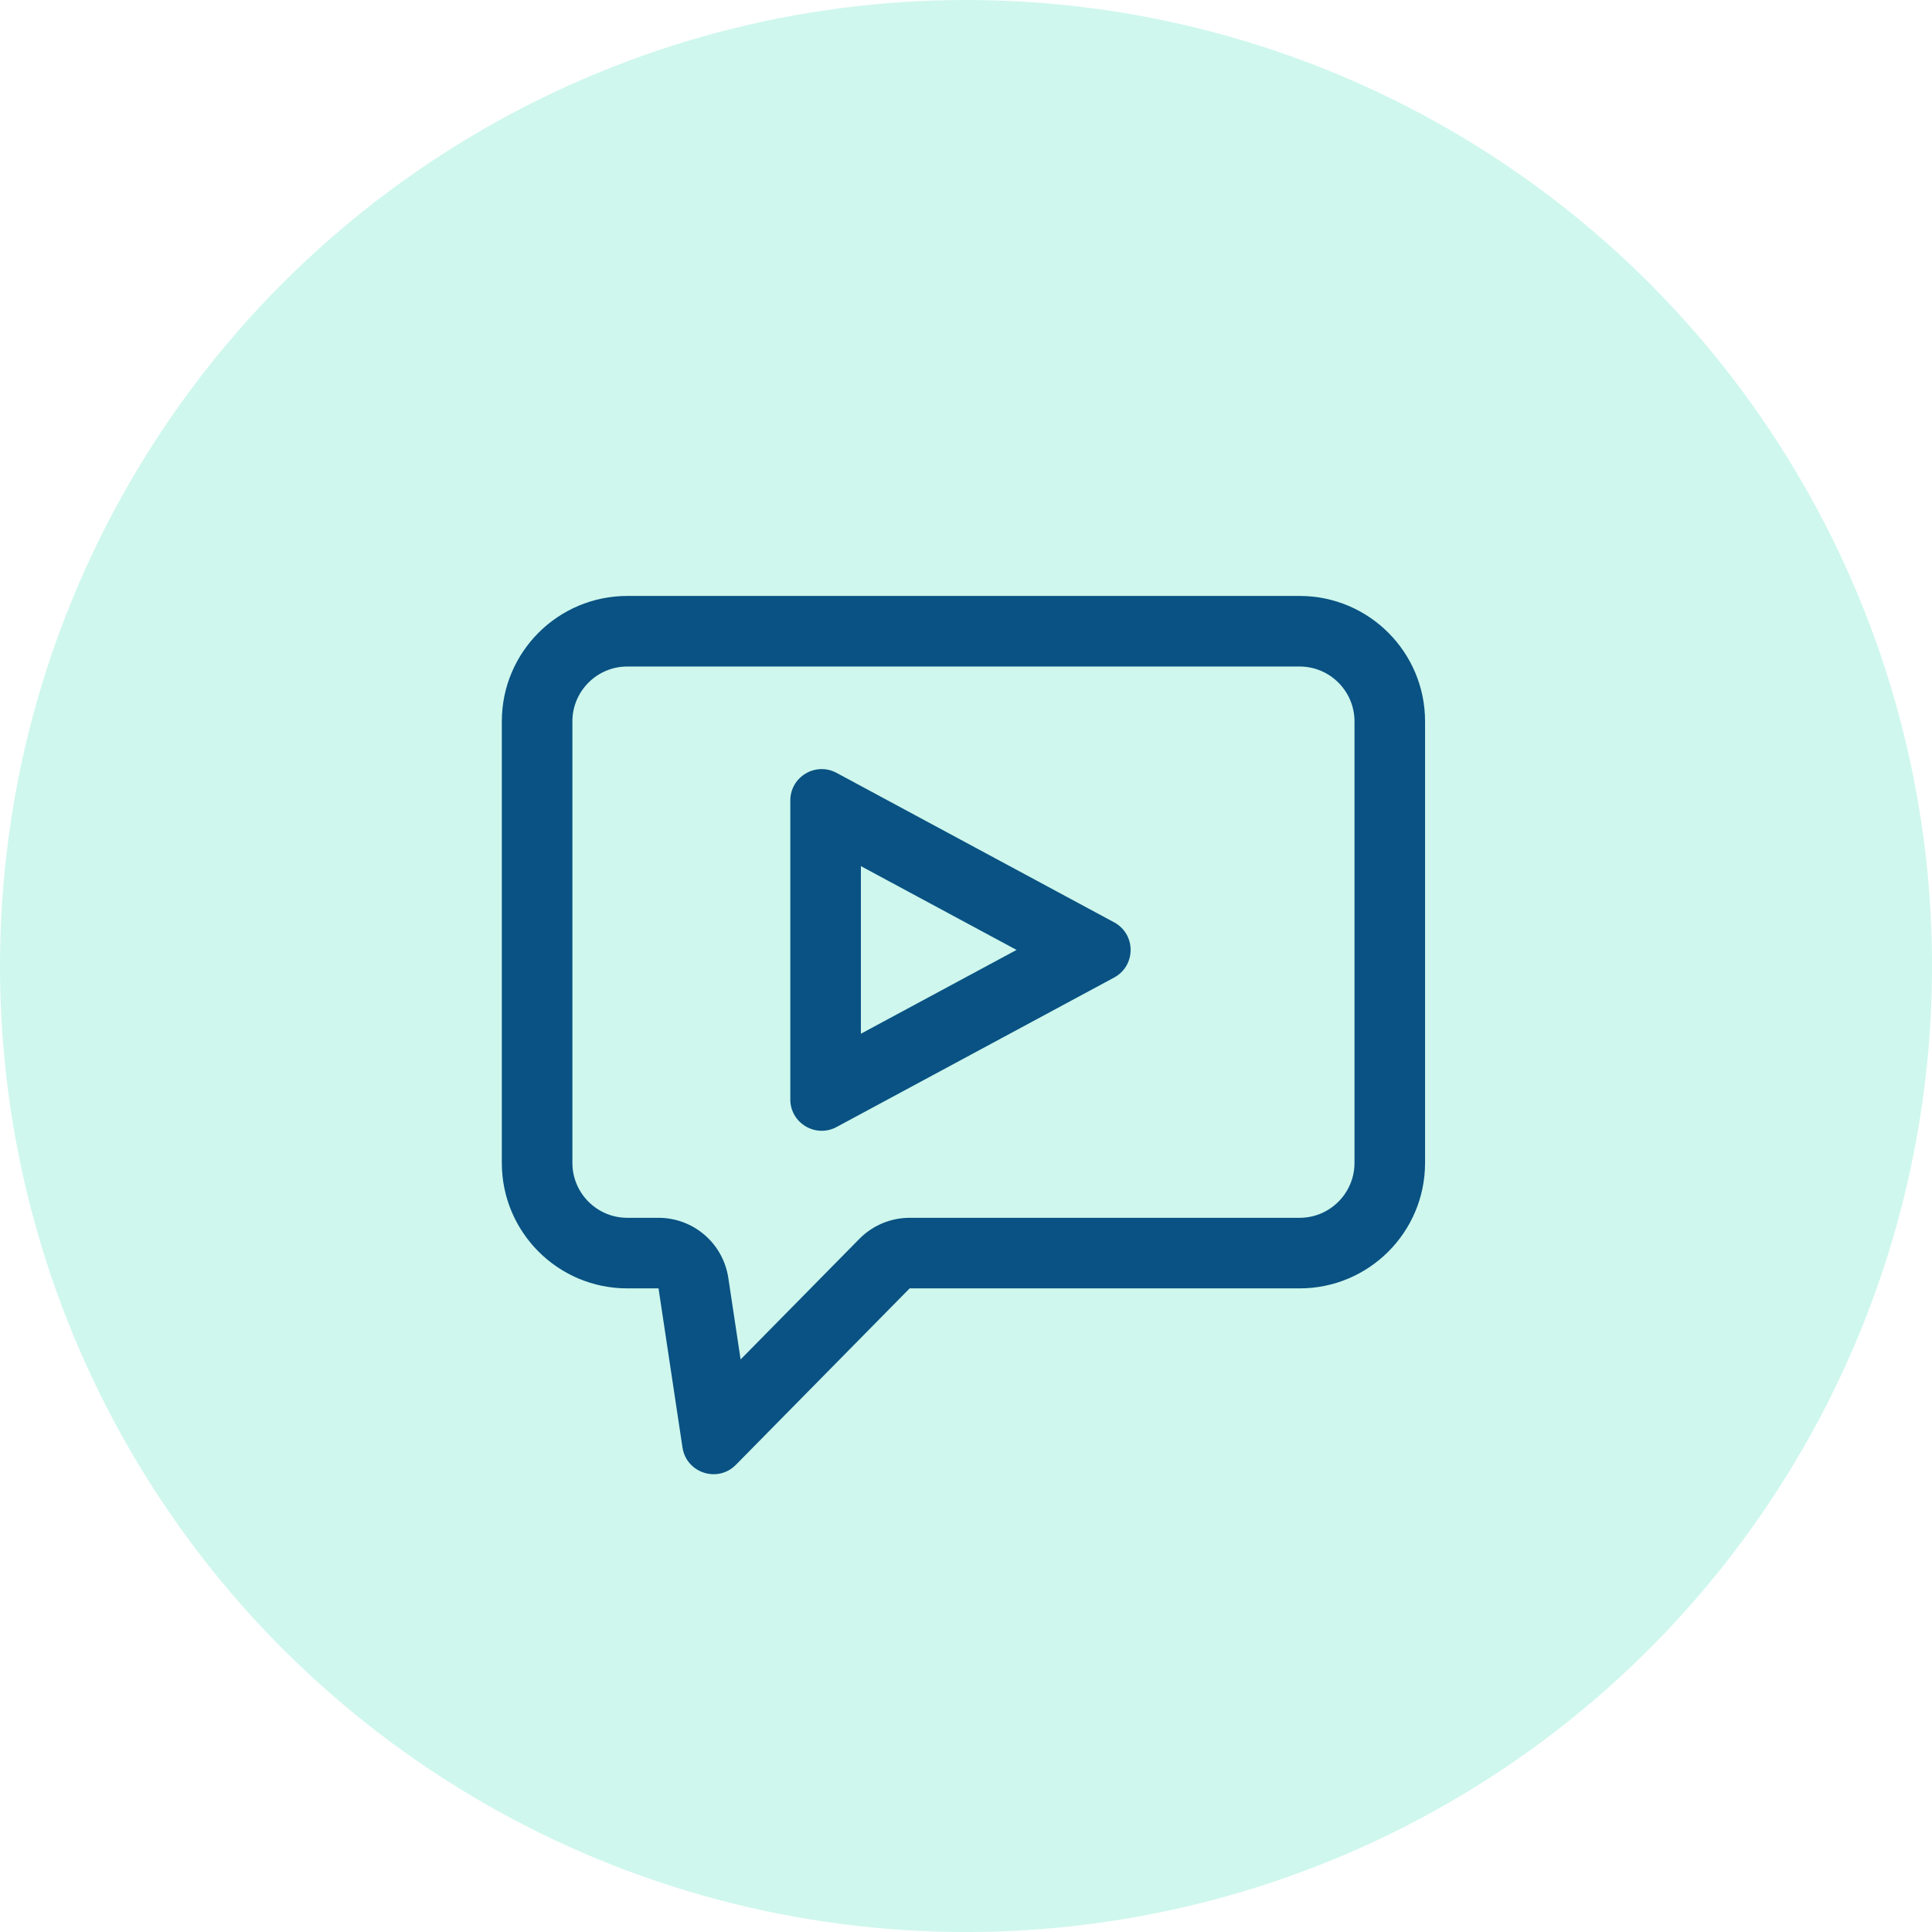
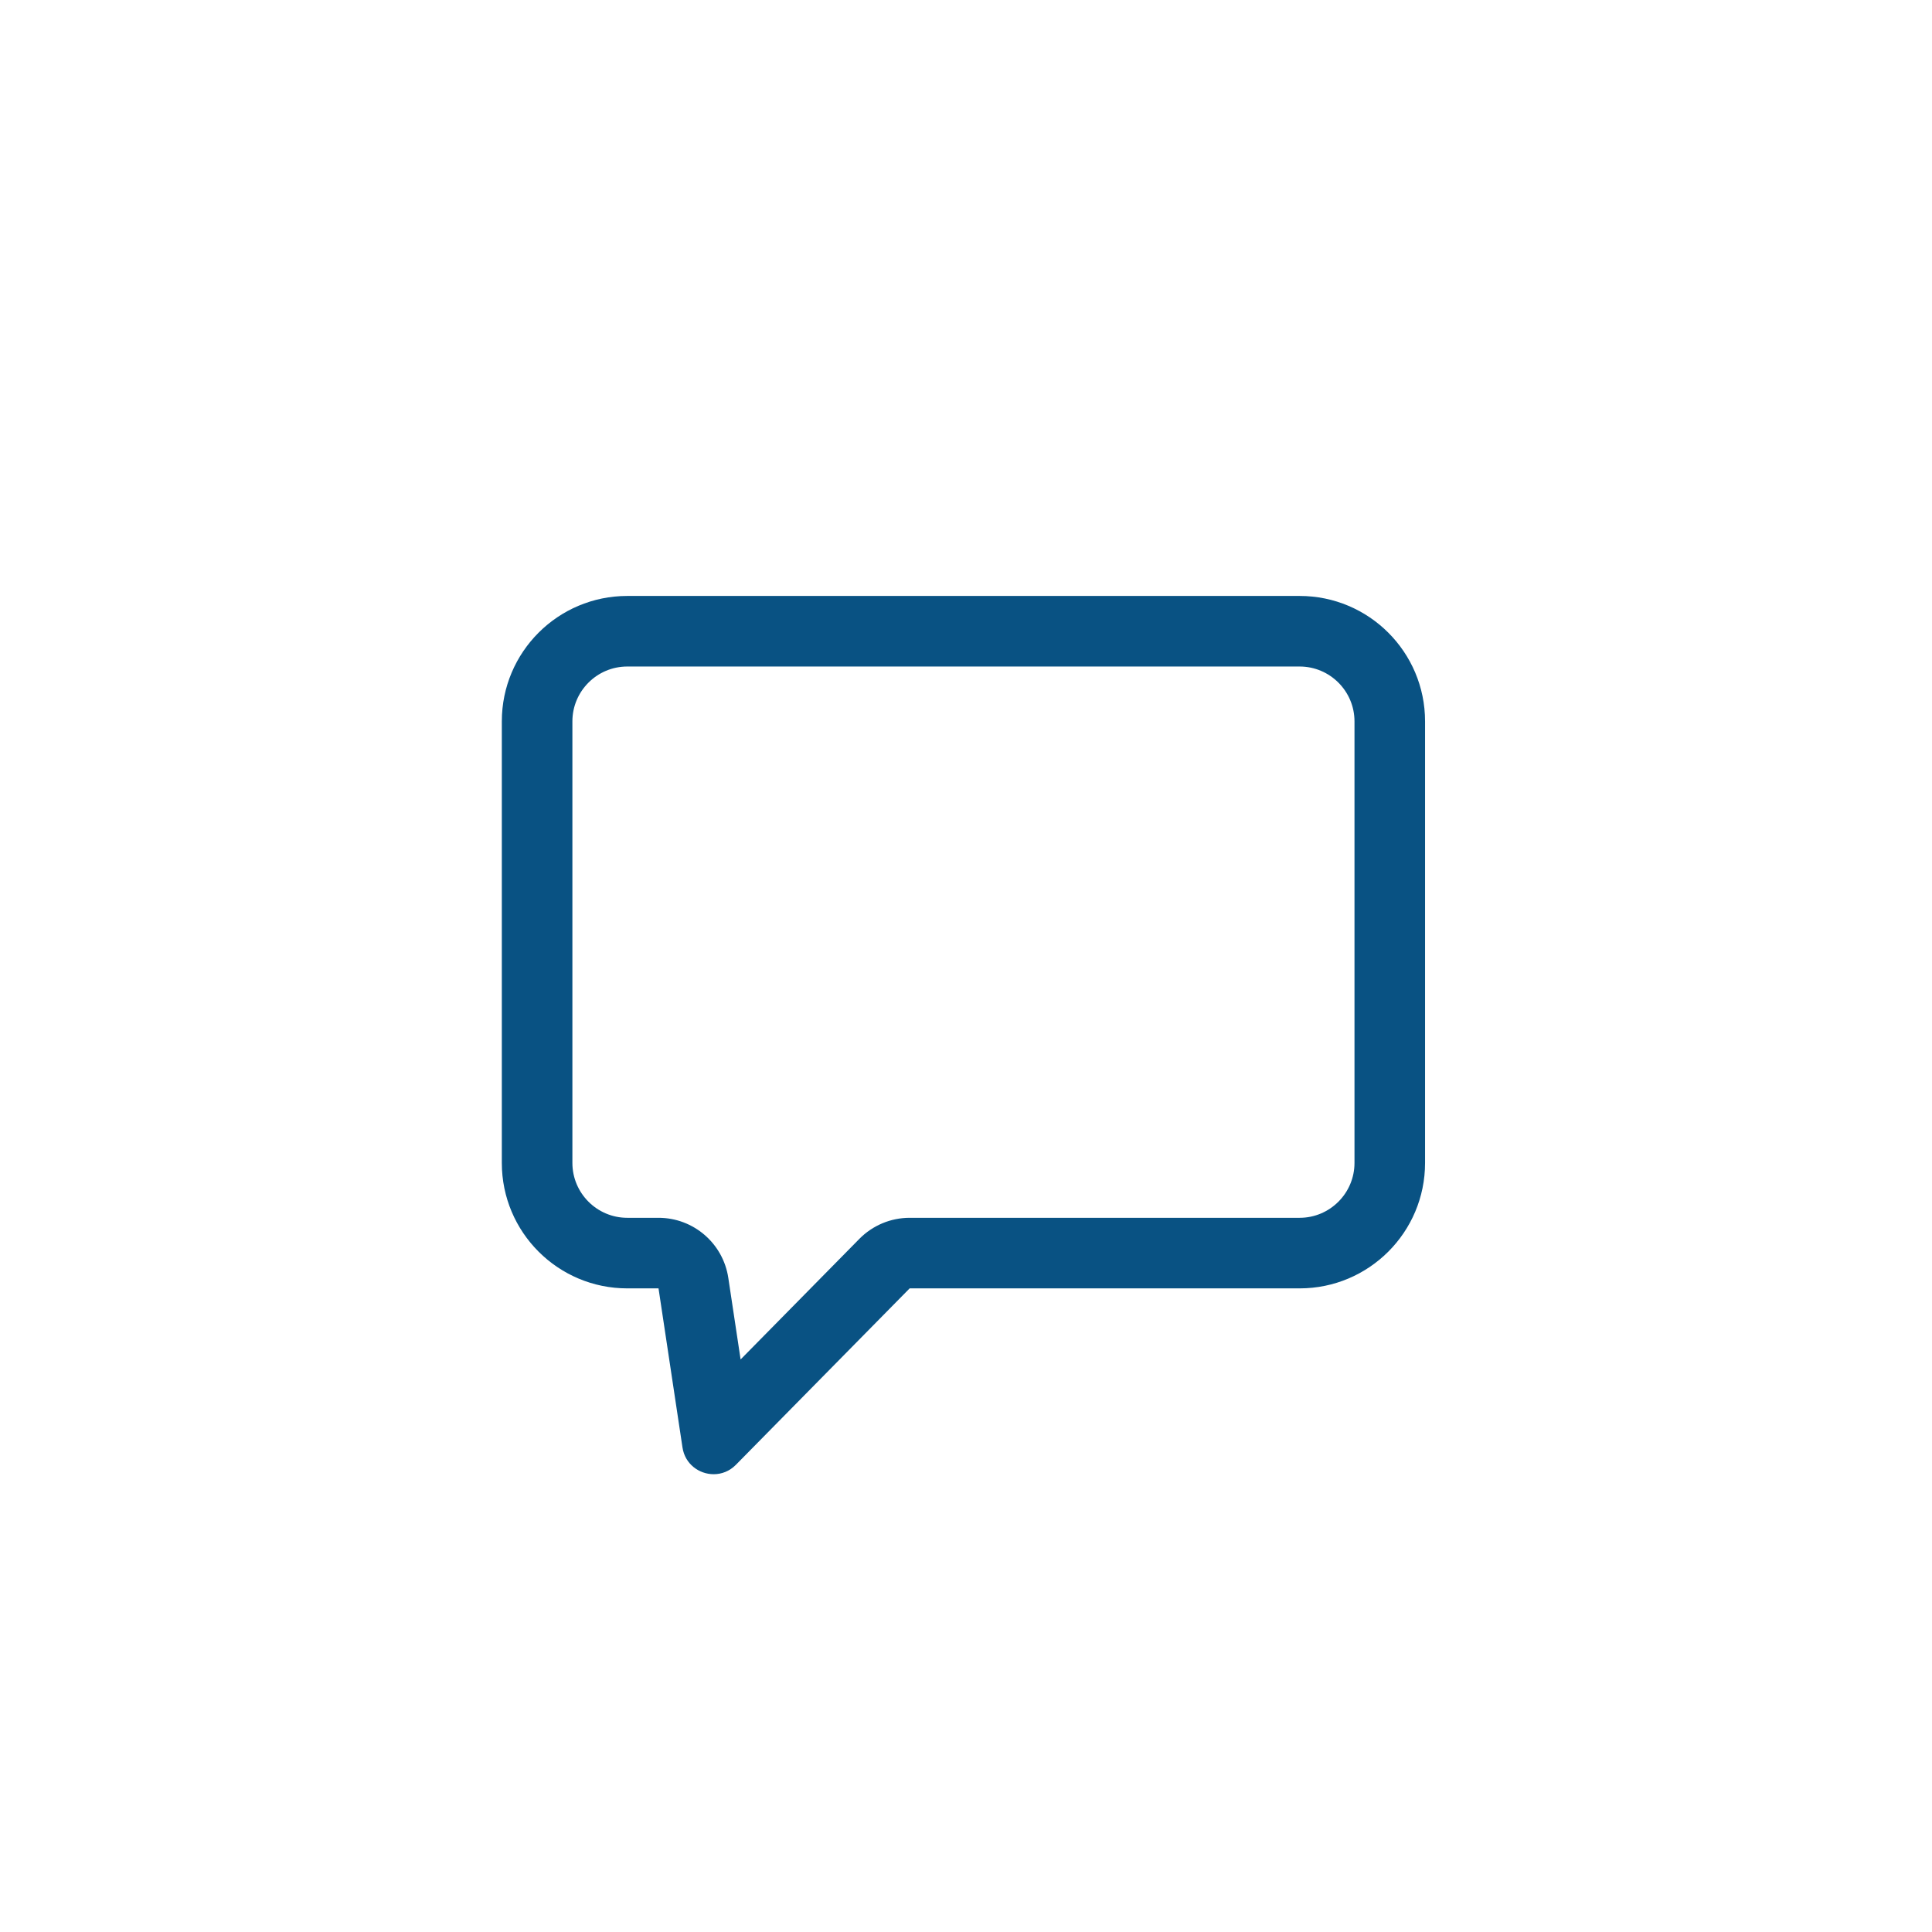
<svg xmlns="http://www.w3.org/2000/svg" width="61.599" height="61.599" viewBox="0 0 61.599 61.599">
  <g id="Group_1740" data-name="Group 1740" transform="translate(-226 -622)">
    <g id="Group_1671" data-name="Group 1671">
      <g id="Group_1474" data-name="Group 1474" transform="translate(6 -1001)" opacity="0.194">
-         <circle id="Ellipse_166" data-name="Ellipse 166" cx="30.8" cy="30.8" r="30.8" transform="translate(220 1623)" fill="#06d6a0" />
-       </g>
+         </g>
    </g>
    <g id="Group_1730" data-name="Group 1730" transform="translate(3 197.748)">
      <g id="Union_3" data-name="Union 3" transform="translate(238.999 443.252)" fill="none" stroke-linecap="round" stroke-linejoin="round">
        <path d="M5.761,27.151,5,22.078H4a4,4,0,0,1-4-4V4A4,4,0,0,1,4,0H25.438a4,4,0,0,1,4,4V18.078a4,4,0,0,1-4,4H13L7.463,27.7a.983.983,0,0,1-.707.3A1,1,0,0,1,5.761,27.151Z" stroke="none" />
-         <path d="M 7.614 24.344 L 11.401 20.499 C 11.824 20.07 12.401 19.828 13.004 19.828 L 25.438 19.828 C 26.402 19.828 27.187 19.043 27.187 18.078 L 27.187 4 C 27.187 3.036 26.402 2.251 25.438 2.251 L 4.001 2.251 C 3.036 2.251 2.251 3.036 2.251 4 L 2.251 18.078 C 2.251 19.043 3.036 19.828 4.001 19.828 L 4.997 19.828 C 6.11 19.828 7.056 20.642 7.222 21.743 L 7.614 24.344 M 6.756 28.003 C 6.291 28.003 5.841 27.68 5.761 27.151 L 4.997 22.078 L 4.001 22.078 C 1.792 22.078 0.001 20.287 0.001 18.078 L 0.001 4 C 0.001 1.792 1.792 0.001 4.001 0.001 L 25.438 0.001 C 27.646 0.001 29.437 1.792 29.437 4 L 29.437 18.078 C 29.437 20.287 27.646 22.078 25.438 22.078 L 13.004 22.078 L 7.463 27.704 C 7.26 27.91 7.006 28.003 6.756 28.003 Z" stroke="none" fill="#095283" />
+         <path d="M 7.614 24.344 L 11.401 20.499 C 11.824 20.07 12.401 19.828 13.004 19.828 L 25.438 19.828 C 26.402 19.828 27.187 19.043 27.187 18.078 L 27.187 4 C 27.187 3.036 26.402 2.251 25.438 2.251 L 4.001 2.251 C 3.036 2.251 2.251 3.036 2.251 4 L 2.251 18.078 C 2.251 19.043 3.036 19.828 4.001 19.828 L 4.997 19.828 C 6.11 19.828 7.056 20.642 7.222 21.743 M 6.756 28.003 C 6.291 28.003 5.841 27.68 5.761 27.151 L 4.997 22.078 L 4.001 22.078 C 1.792 22.078 0.001 20.287 0.001 18.078 L 0.001 4 C 0.001 1.792 1.792 0.001 4.001 0.001 L 25.438 0.001 C 27.646 0.001 29.437 1.792 29.437 4 L 29.437 18.078 C 29.437 20.287 27.646 22.078 25.438 22.078 L 13.004 22.078 L 7.463 27.704 C 7.26 27.91 7.006 28.003 6.756 28.003 Z" stroke="none" fill="#095283" />
      </g>
      <g id="Polygon_6" data-name="Polygon 6" transform="translate(260.157 448.1) rotate(90)" fill="none" stroke-linecap="round" stroke-linejoin="round">
-         <path d="M5.559,1.635a1,1,0,0,1,1.761,0l4.765,8.849a1,1,0,0,1-.88,1.474H1.674a1,1,0,0,1-.88-1.474Z" stroke="none" />
-         <path d="M 6.439 4.746 L 3.767 9.709 L 9.111 9.709 L 6.439 4.746 M 6.439 1.109 C 6.785 1.109 7.131 1.285 7.32 1.635 L 12.085 10.484 C 12.443 11.151 11.961 11.959 11.204 11.959 L 1.674 11.959 C 0.918 11.959 0.435 11.151 0.794 10.484 L 5.559 1.635 C 5.748 1.285 6.093 1.109 6.439 1.109 Z" stroke="none" fill="#095283" />
-       </g>
+         </g>
    </g>
  </g>
</svg>